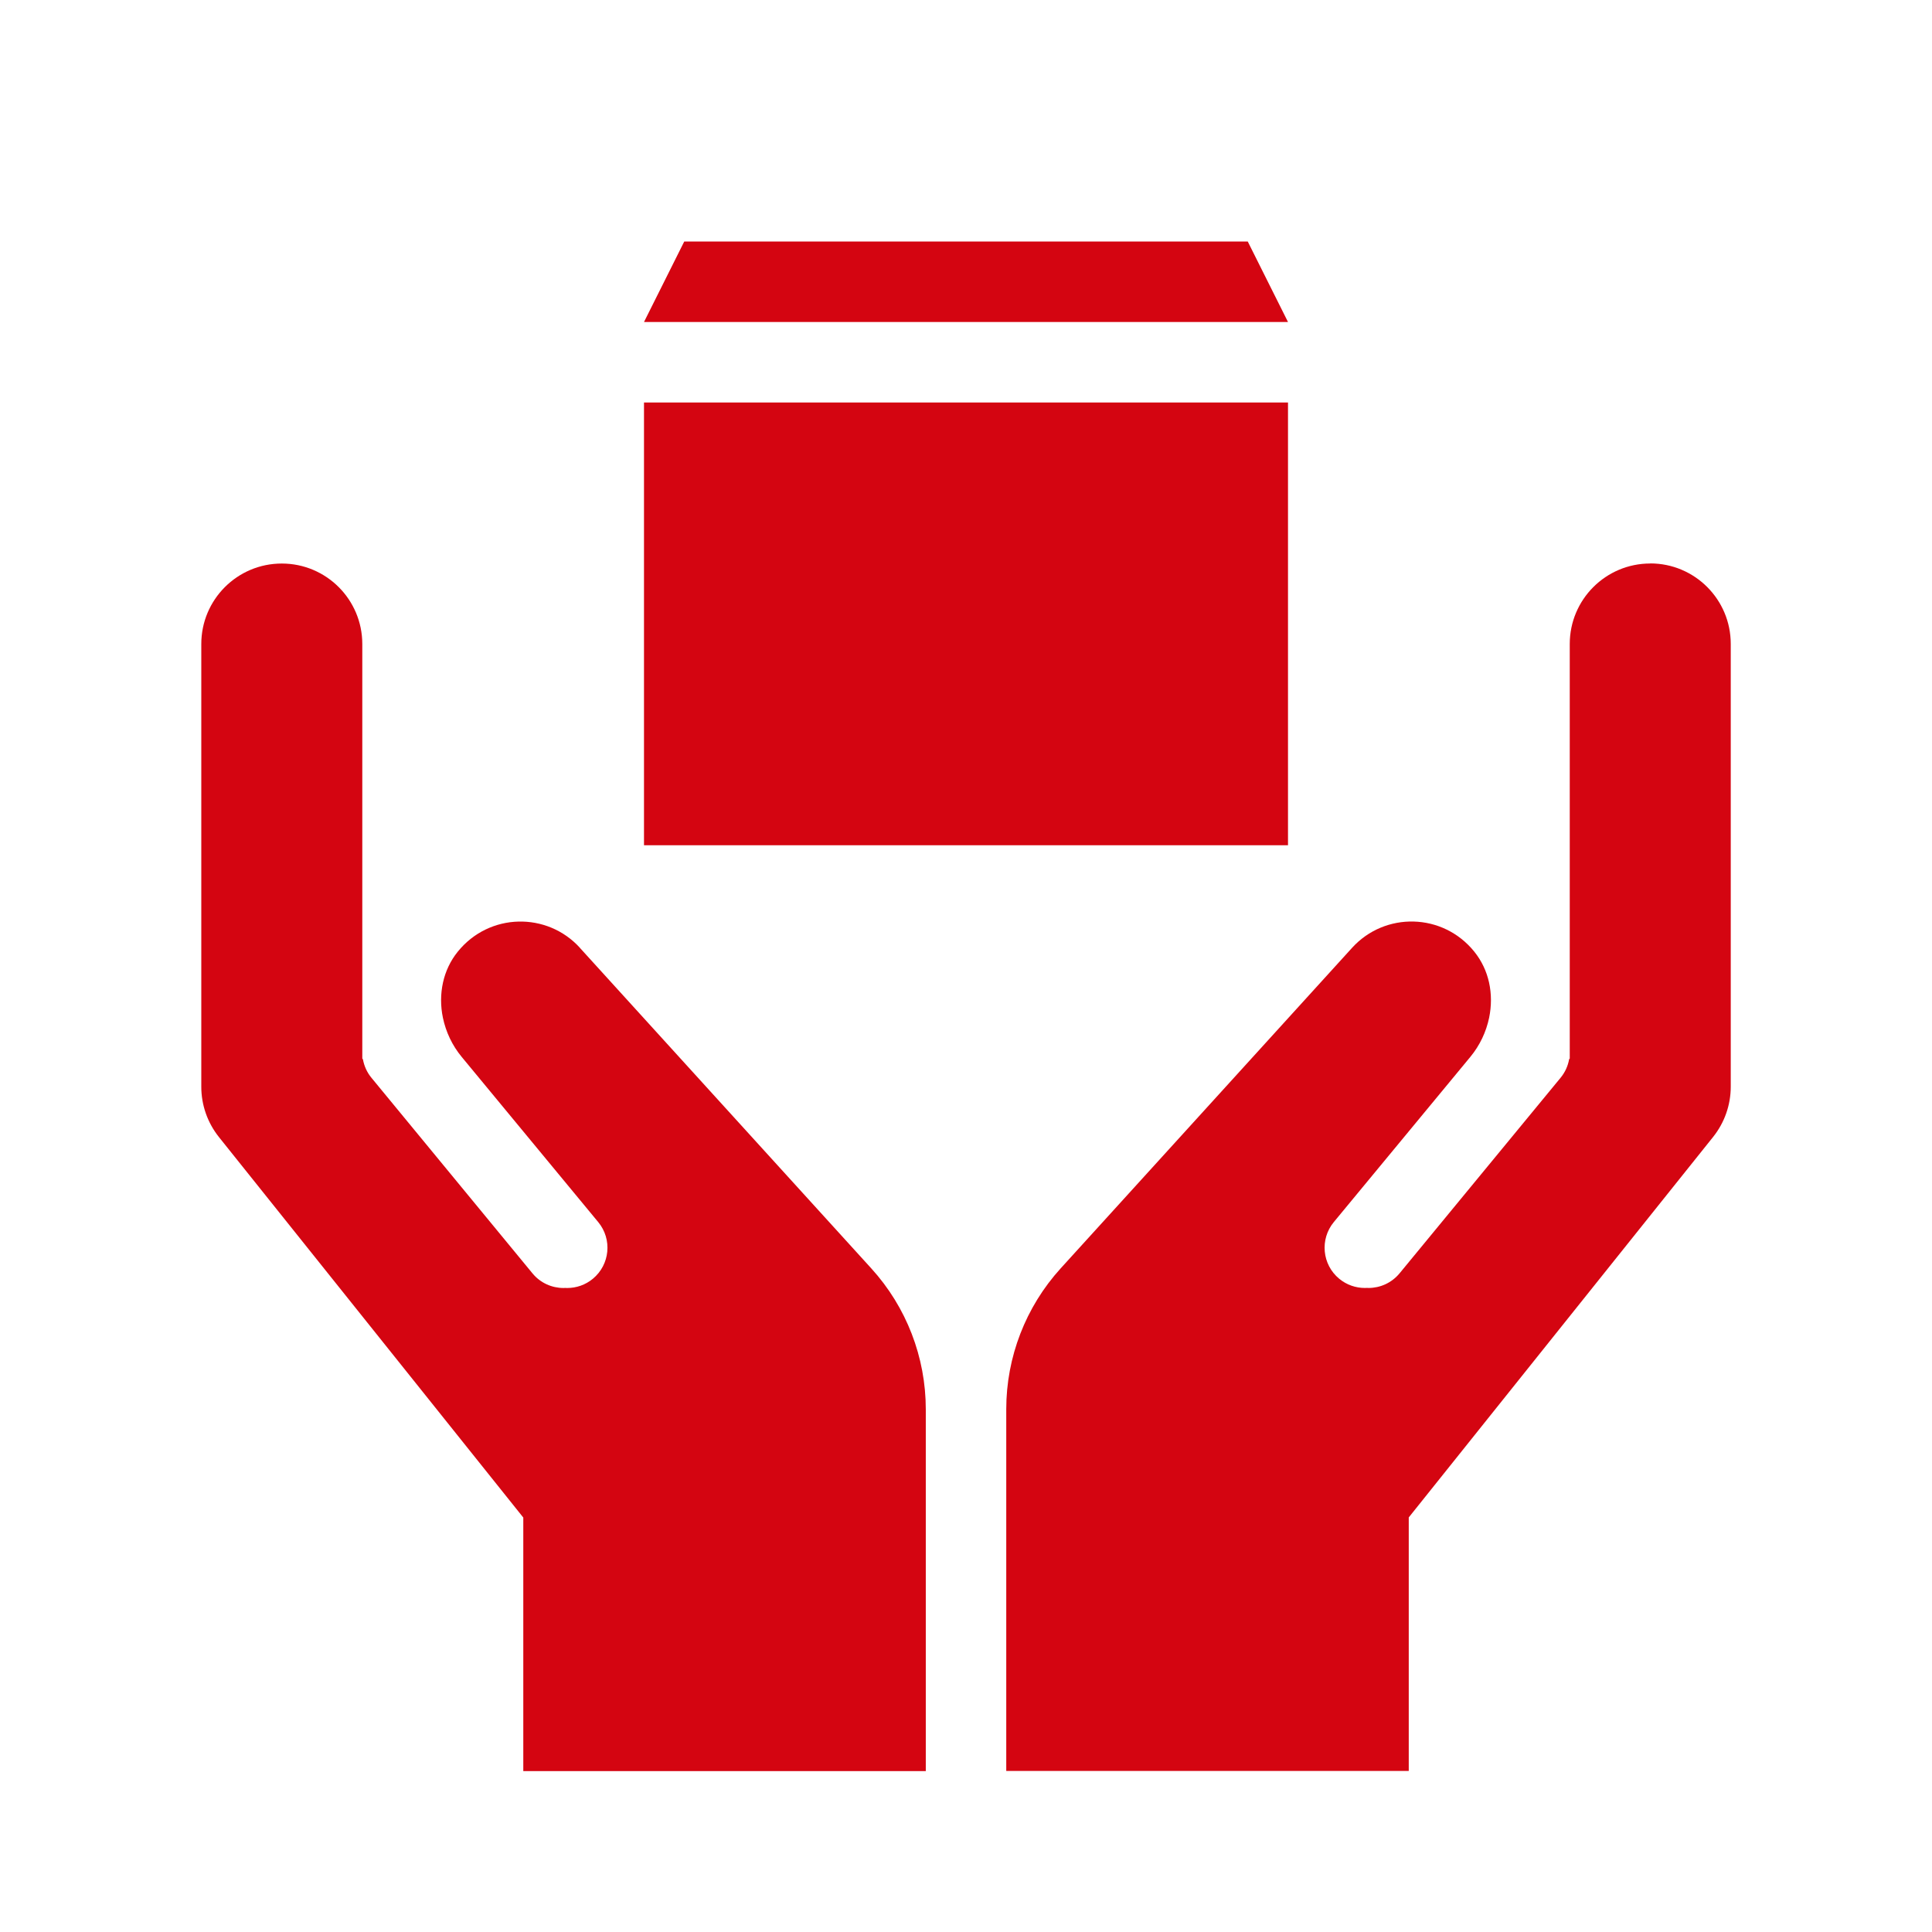
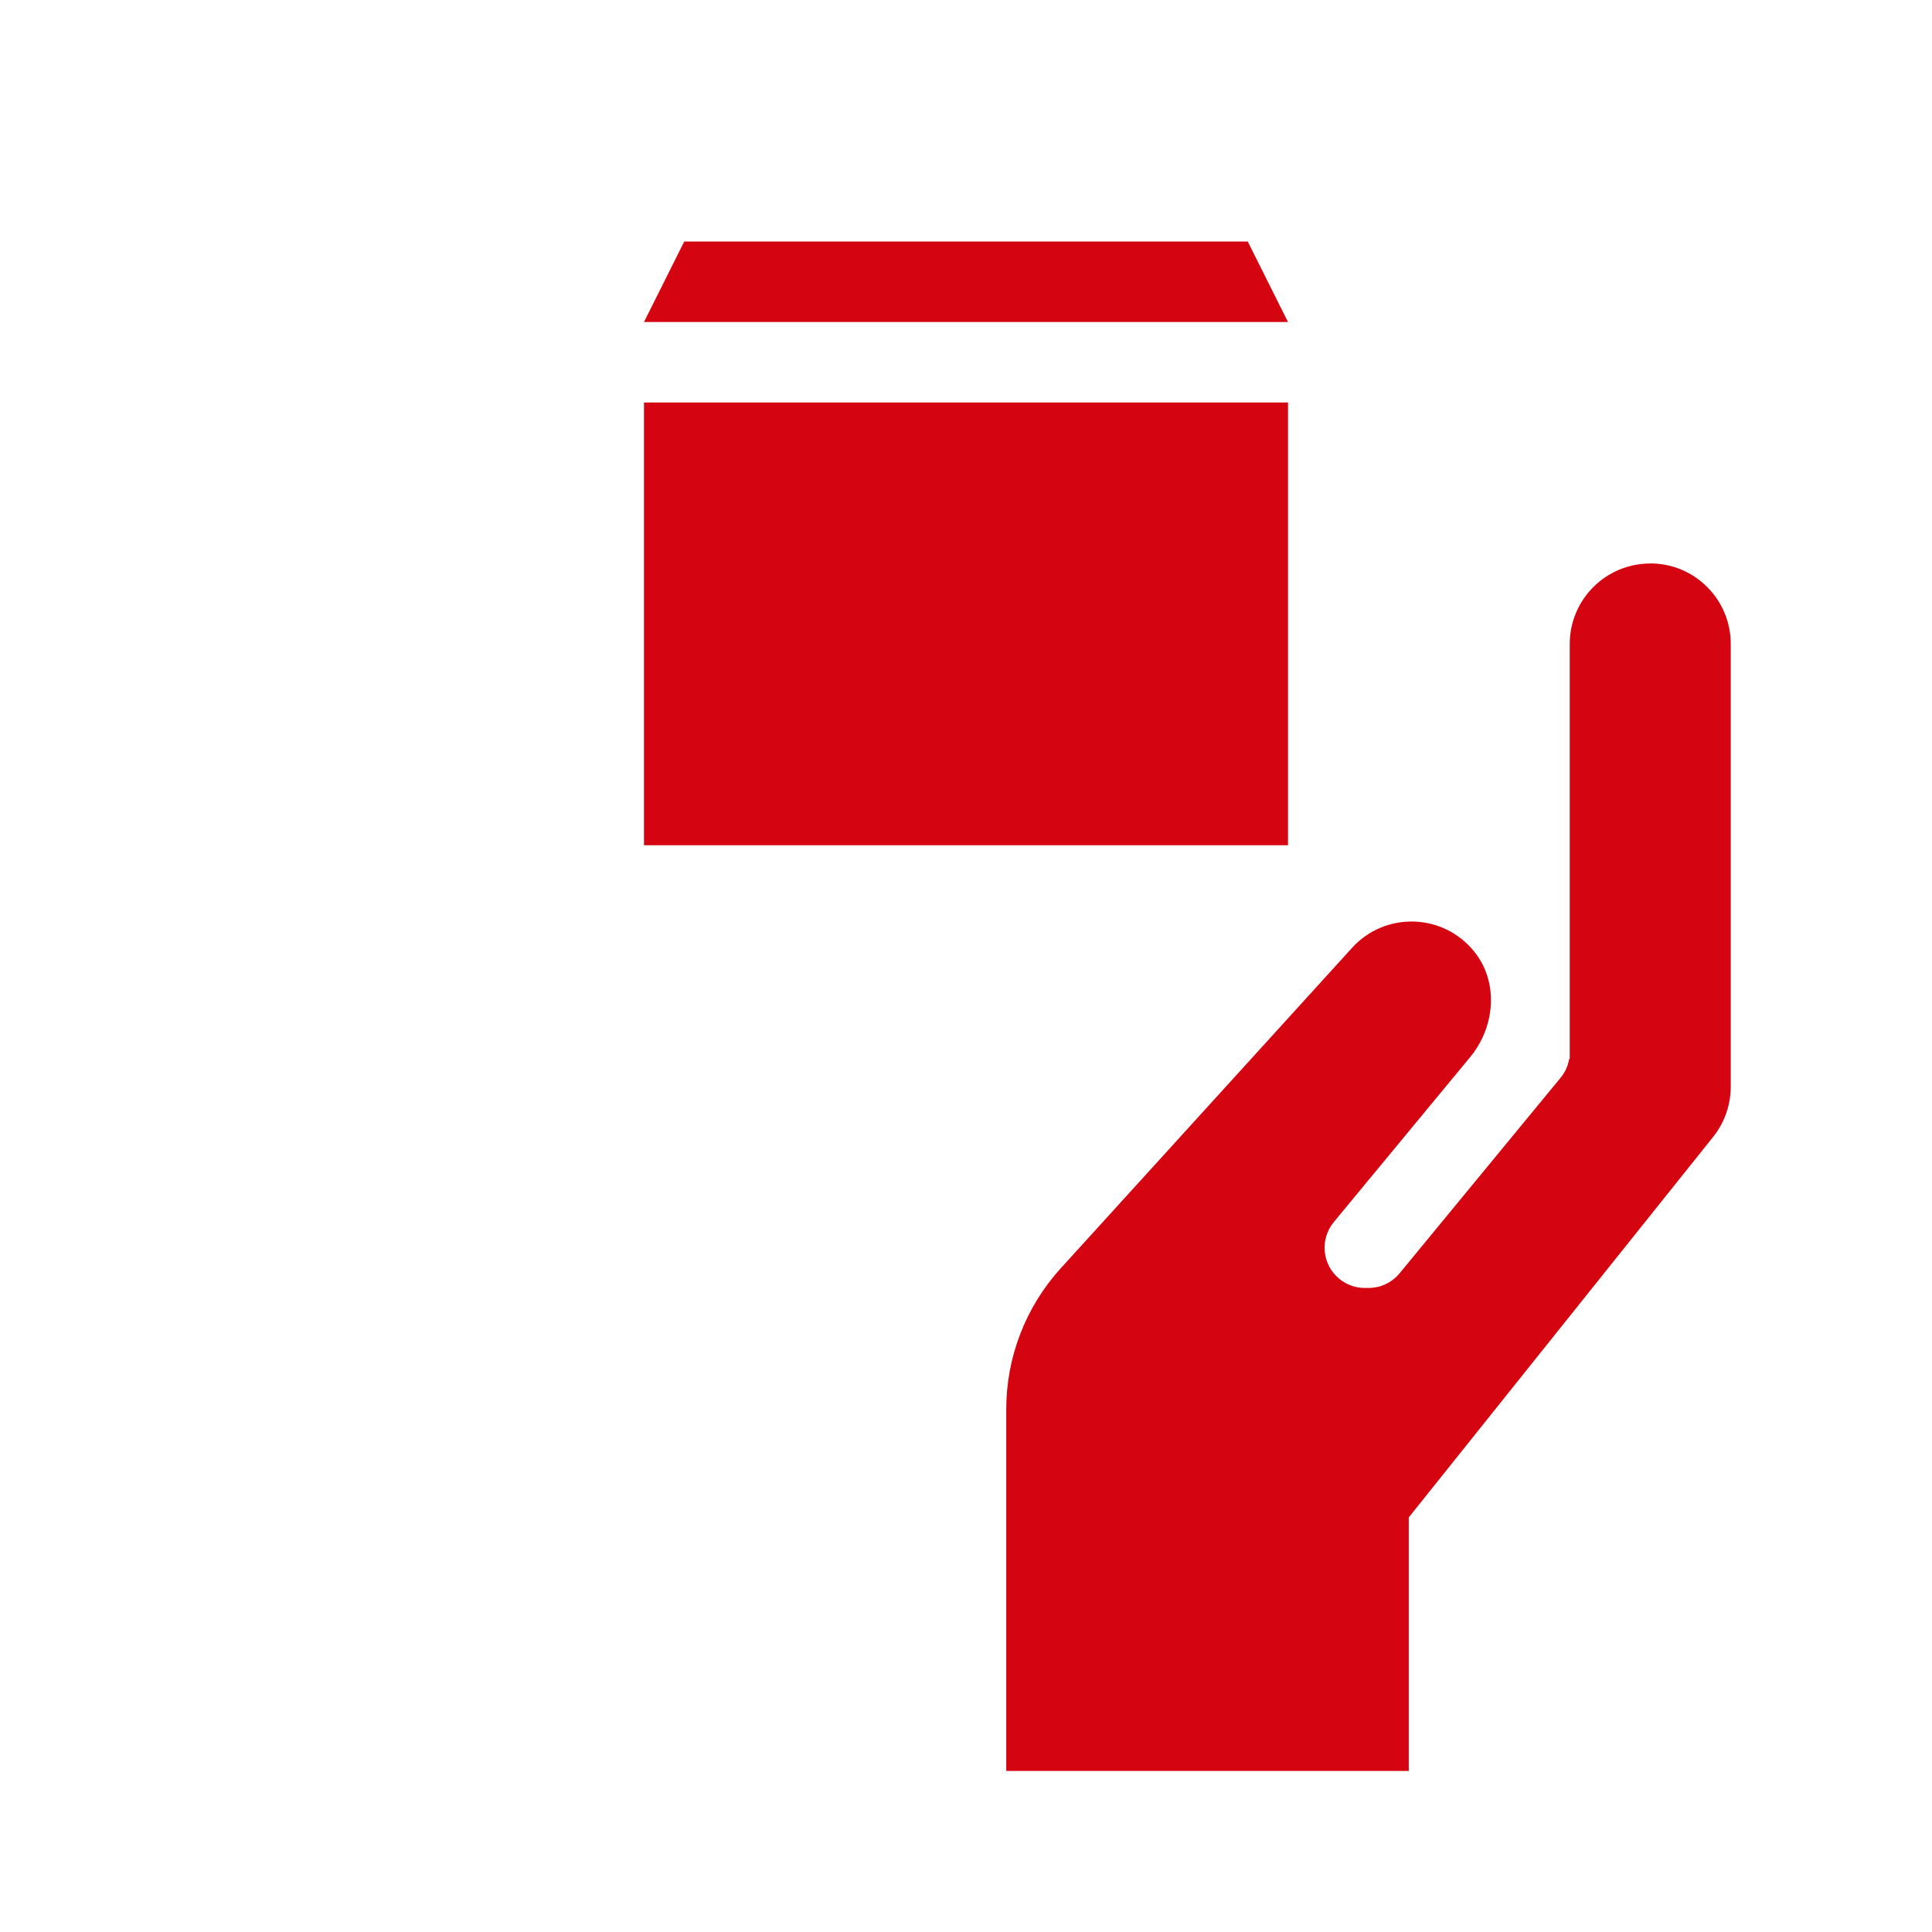
<svg xmlns="http://www.w3.org/2000/svg" id="dpdhl_icons" viewBox="0 0 48 48">
-   <path d="M14.409,23.549c-.815-.897-2.252-.875-3.036,.095-.185,.229-.305,.49-.366,.763-.064,.287-.064,.587-.003,.879,.073,.35,.231,.688,.467,.973l3.392,4.104c.352,.426,.292,1.056-.134,1.408-.186,.154-.412,.229-.637,.229-.018,0-.036-.001-.055-.002-.012,0-.024,.002-.036,.002-.289,0-.575-.124-.772-.364l-4-4.858c-.11-.133-.182-.291-.212-.459l-.016-.02v-10.298c0-1.105-.895-2-2-2s-2,.895-2,2v11c0,.454,.155,.894,.439,1.25l7.561,9.452v6.299h10v-8.989c0-1.294-.482-2.541-1.353-3.499l-7.239-7.963Z" fill="#d40511" />
  <polygon points="31 6 17 6 16 8 32 8 31 6" fill="#d40511" />
  <rect x="16" y="10" width="16" height="11" fill="#d40511" />
  <path d="M41,14c-1.105,0-2,.895-2,2v10.298l-.016,.02c-.03,.168-.102,.326-.212,.459l-4,4.858c-.198,.24-.484,.364-.772,.364-.012,0-.024-.001-.036-.002-.018,.001-.036,.002-.055,.002-.225,0-.45-.075-.637-.229-.426-.352-.485-.982-.134-1.408l3.392-4.104c.236-.285,.394-.623,.467-.973,.06-.292,.061-.592-.003-.879-.061-.274-.182-.534-.366-.763-.784-.97-2.221-.992-3.036-.095l-7.239,7.963c-.87,.957-1.353,2.205-1.353,3.499v8.989h10v-6.299l7.561-9.452c.284-.355,.439-.795,.439-1.25v-11c0-1.105-.895-2-2-2Z" fill="#d40511" />
</svg>